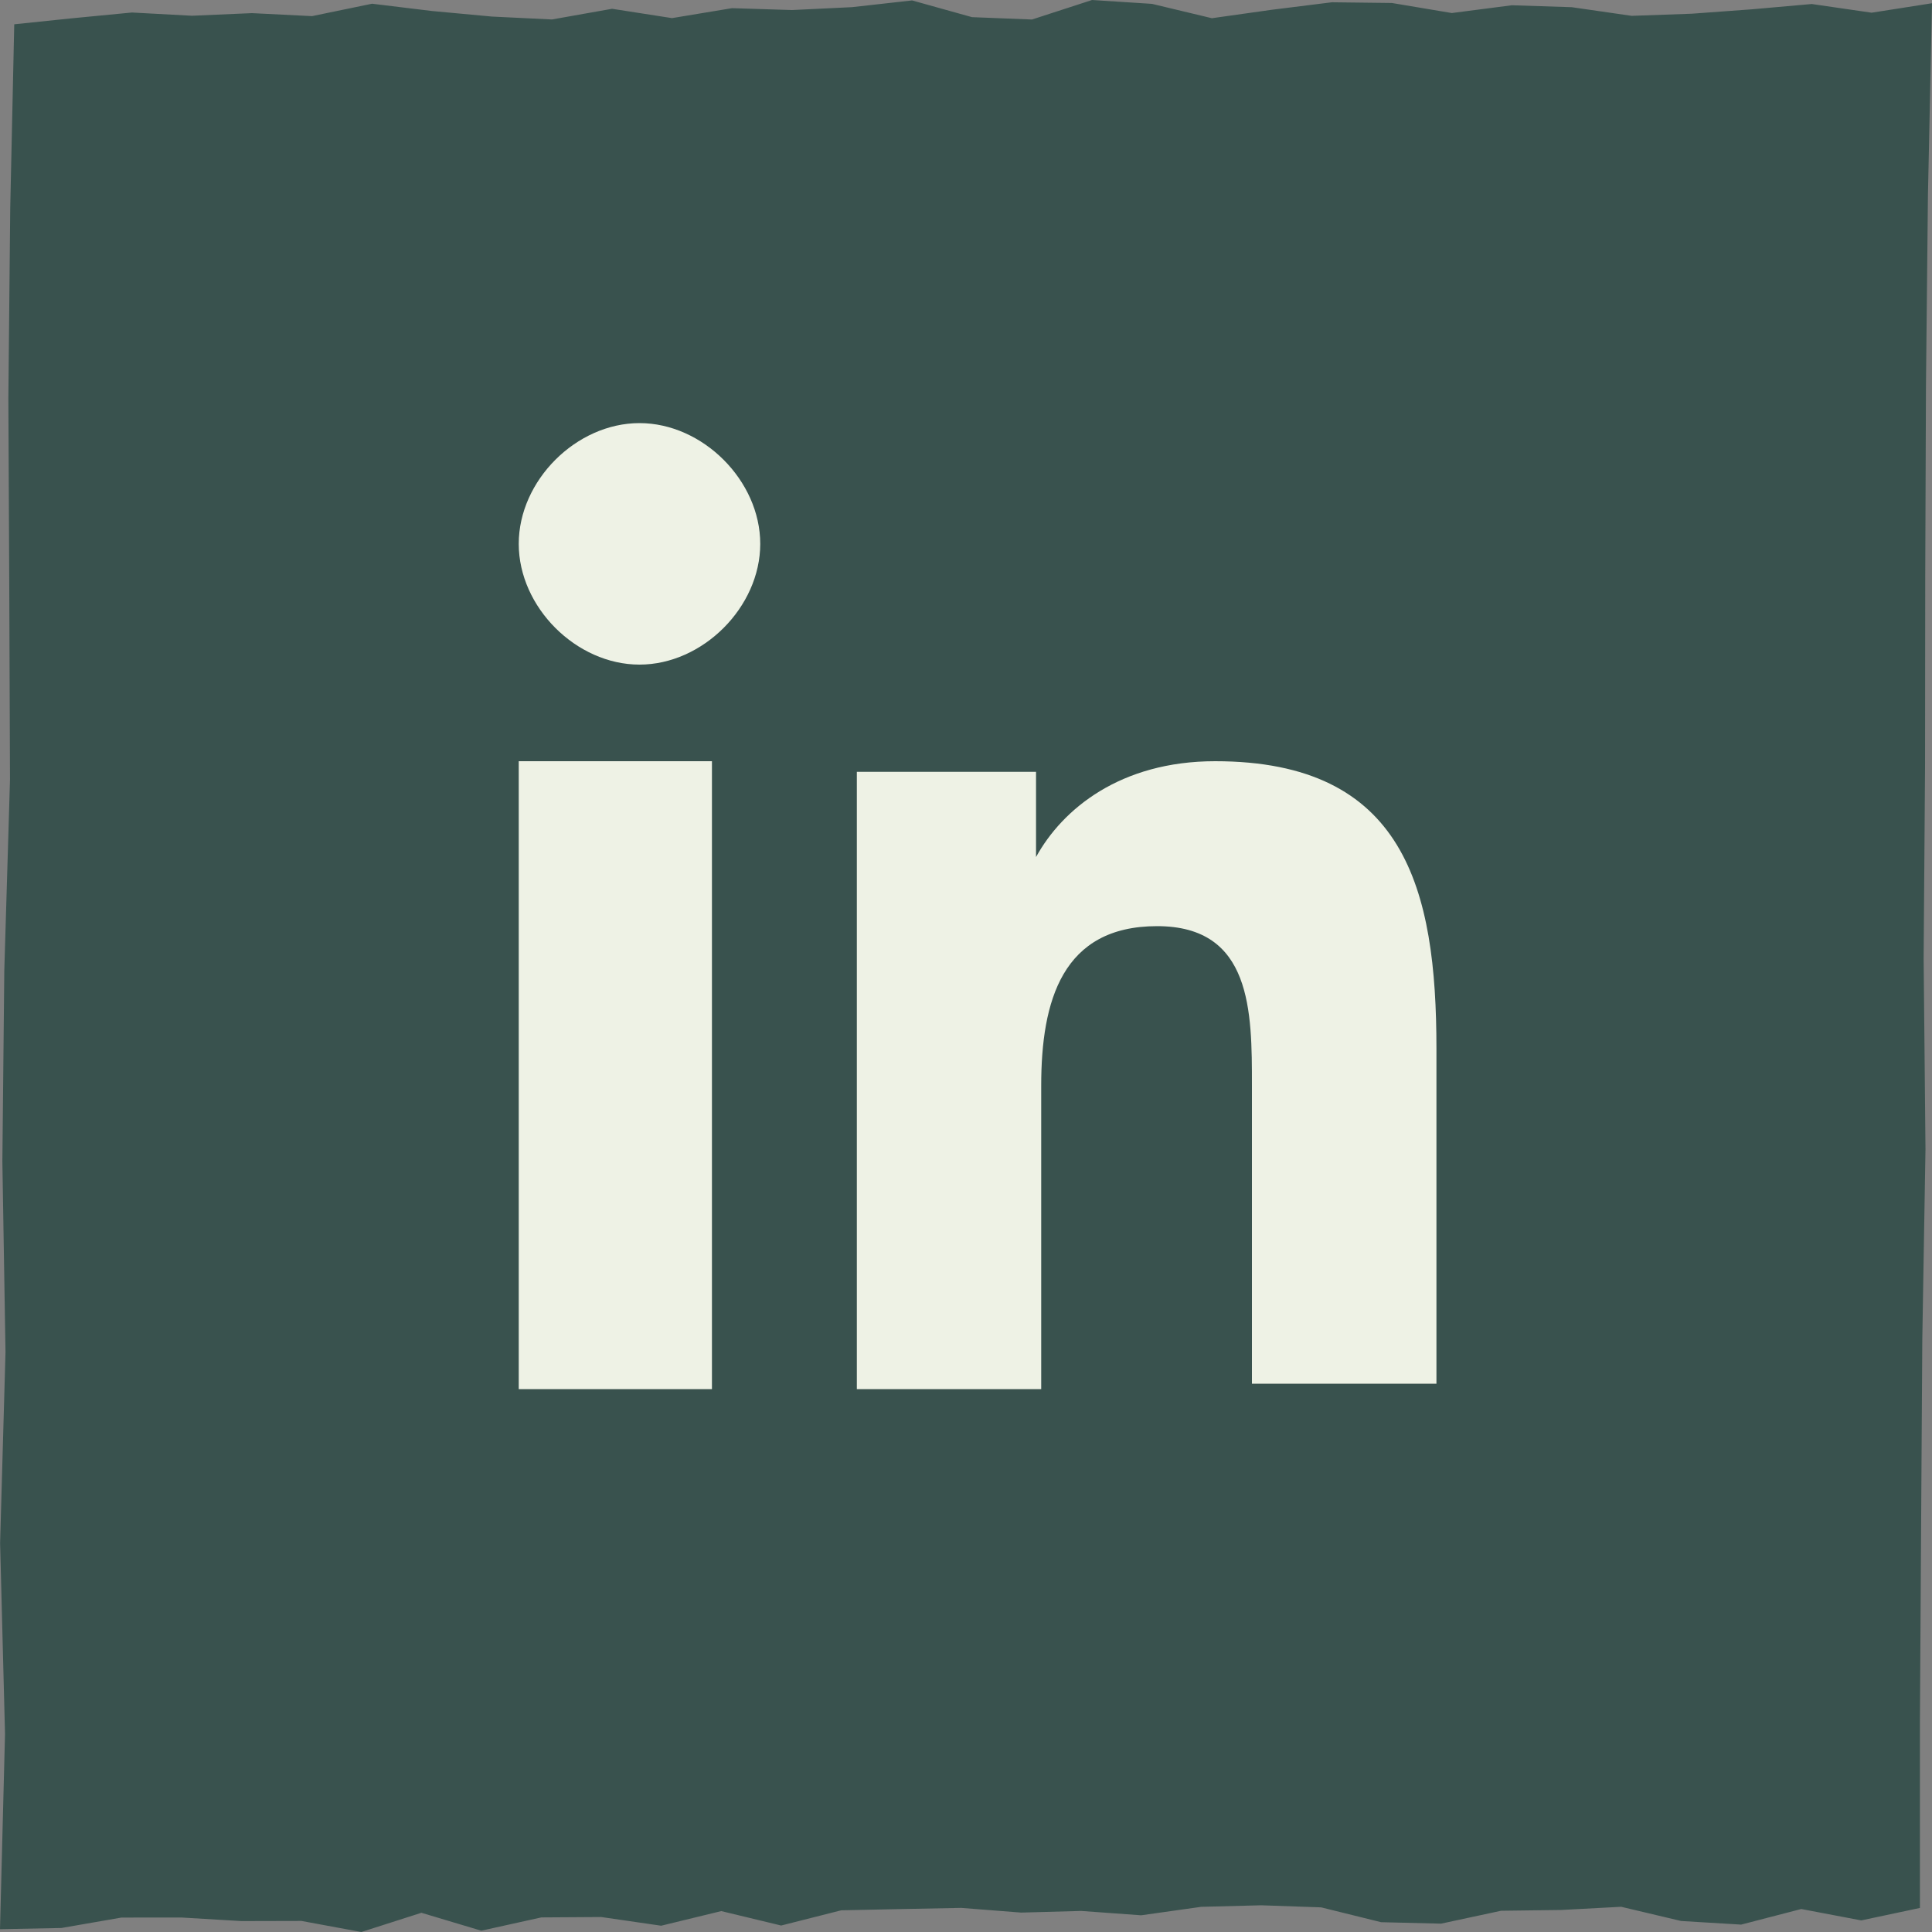
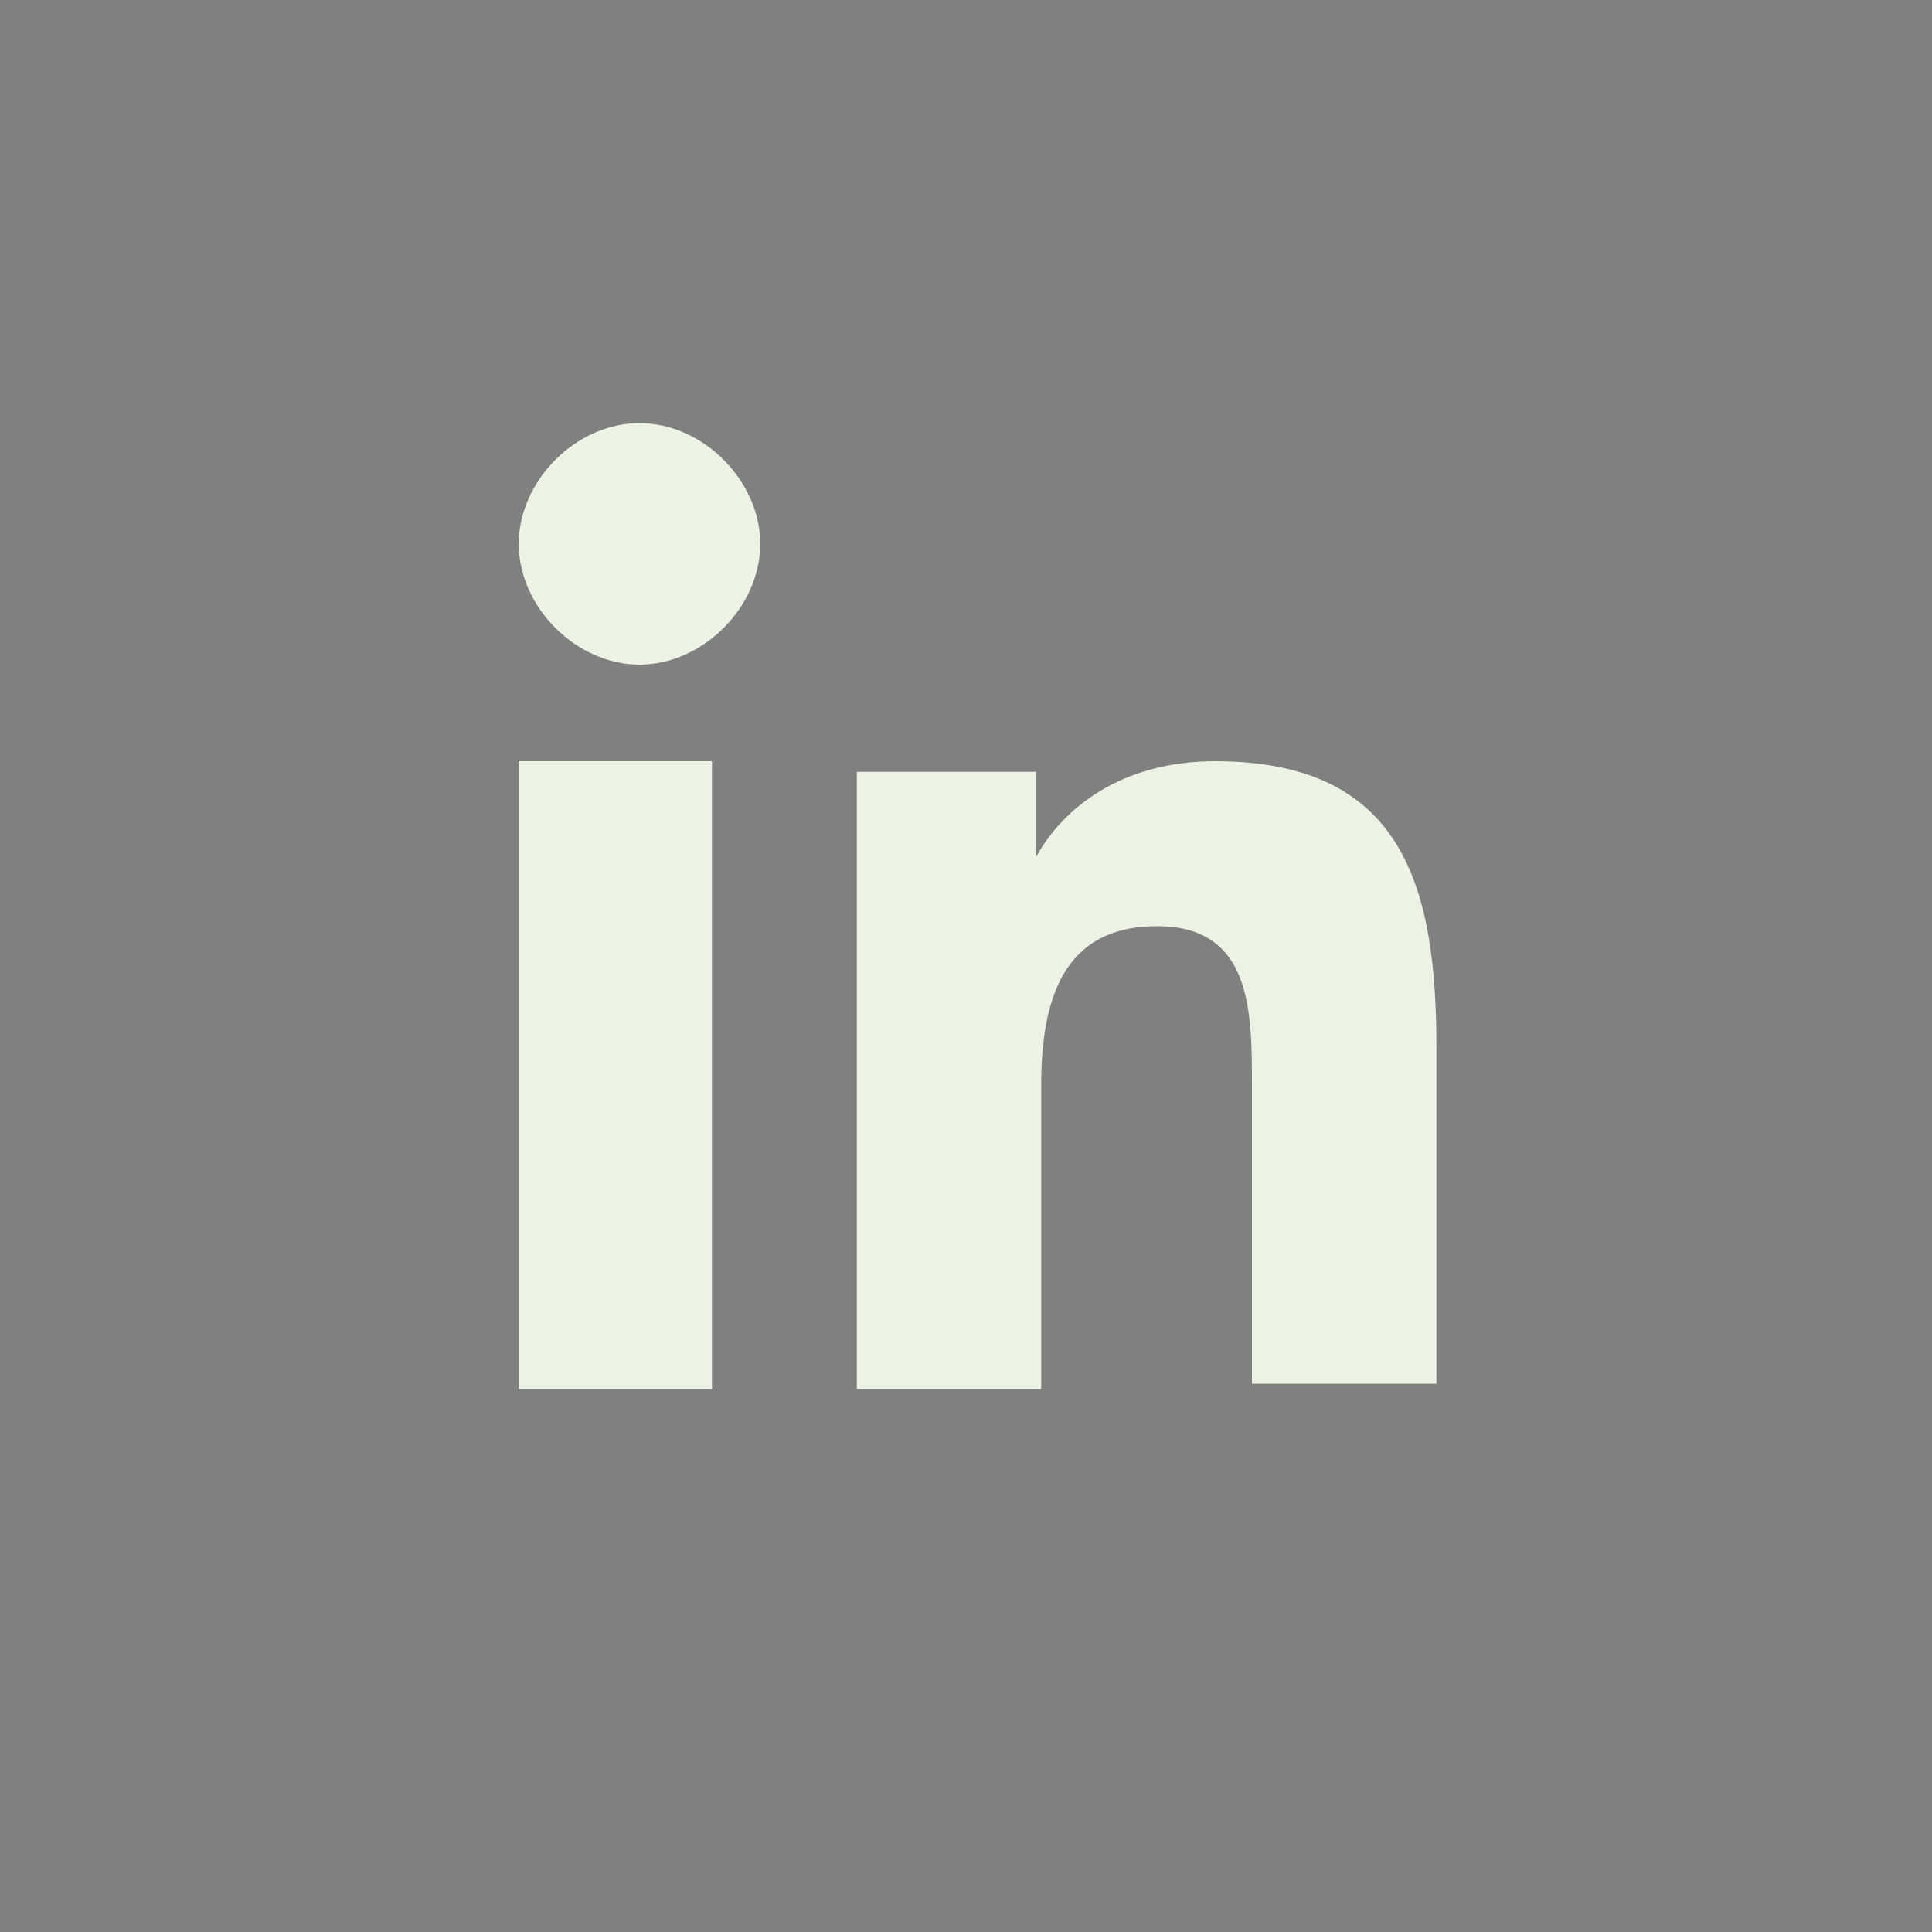
<svg xmlns="http://www.w3.org/2000/svg" viewBox="0 0 40 40">
  <rect x="0" y="0" width="40" height="40" fill="#808080" stroke="none" />
  <g fill="none" fill-rule="evenodd">
-     <path fill="#39524E" d="m7.703.077 1.242.151 1.241.115 1.242.06 1.244-.221 1.241.193 1.243-.206 1.242.039 1.243-.06 1.243-.139 1.24.346 1.242.049L22.61 0l1.241.08 1.24.297 1.243-.175 1.242-.155 1.242.015 1.24.208L31.3.109l1.242.04 1.24.179 1.243-.044 1.242-.091 1.243-.11 1.24.18L40 .067l-.084 3.972-.041 3.954-.015 3.951-.004 3.951-.029 3.95.038 3.949-.066 3.949-.025 3.949-.024 3.949v3.861l-1.215.258-1.242-.236-1.245.323-1.242-.075-1.241-.294-1.243.066-1.242.016-1.244.267-1.241-.03-1.241-.307-1.242-.043-1.243.032-1.243.175-1.242-.09-1.242.034-1.241-.097-1.243.024-1.241.026-1.244.315-1.24-.299-1.244.303-1.24-.18-1.242.008-1.243.275-1.239-.371L7.481 40l-1.24-.229-1.242.003-1.242-.074-1.242.001-1.243.216L0 39.942l.104-4.043-.102-3.952.112-3.951-.065-3.951.04-3.95.118-3.95-.015-3.949-.019-3.948.039-3.95L.295.503 1.488.379l1.244-.12 1.242.067L5.217.272 6.46.334z" />
    <path d="M29.74 28.649h-3.82v-6.17c0-1.541 0-3.304-1.963-3.304s-2.4 1.542-2.4 3.305v6.28H17.74V15.98h3.71v1.764c.545-.993 1.745-1.984 3.708-1.984 3.928 0 4.582 2.644 4.582 5.949v6.94ZM13.24 13.76c-1.31 0-2.5-1.19-2.5-2.5s1.19-2.5 2.5-2.5c1.309 0 2.5 1.19 2.5 2.5s-1.191 2.5-2.5 2.5Zm-2.5 15h4v-13h-4v13Z" fill="#EEF2E5" fill-rule="nonzero" />
  </g>
</svg>